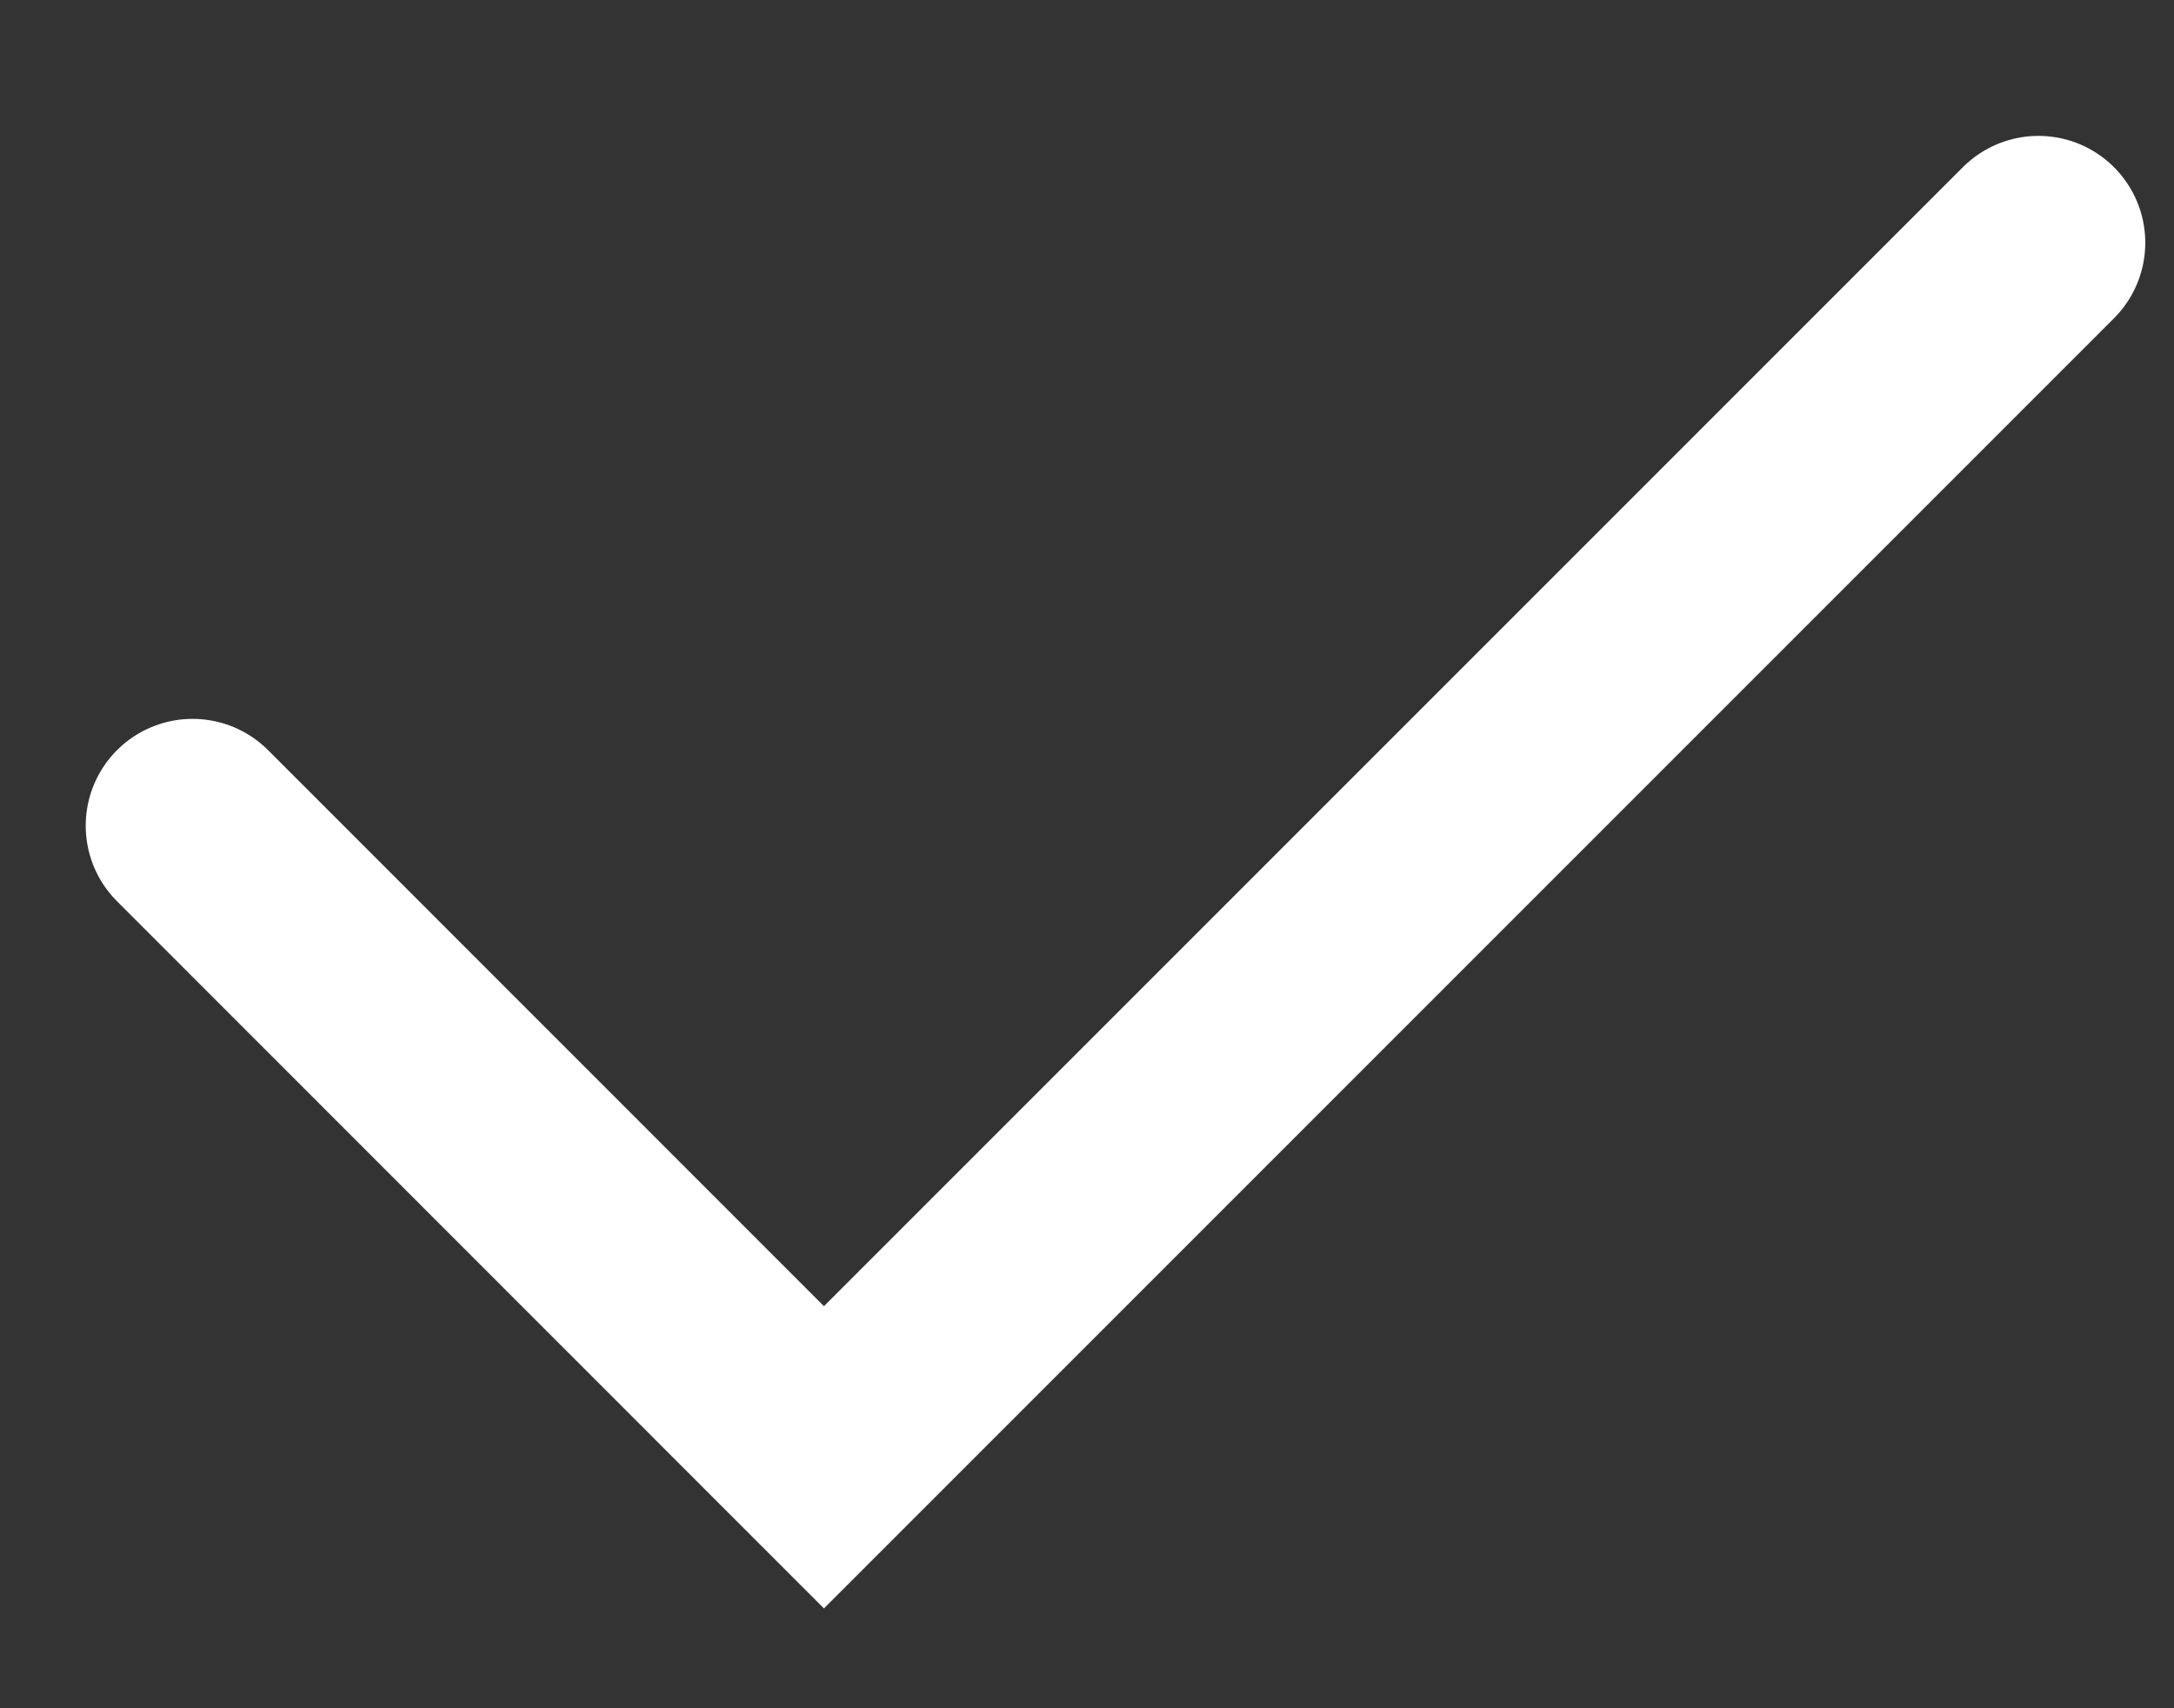
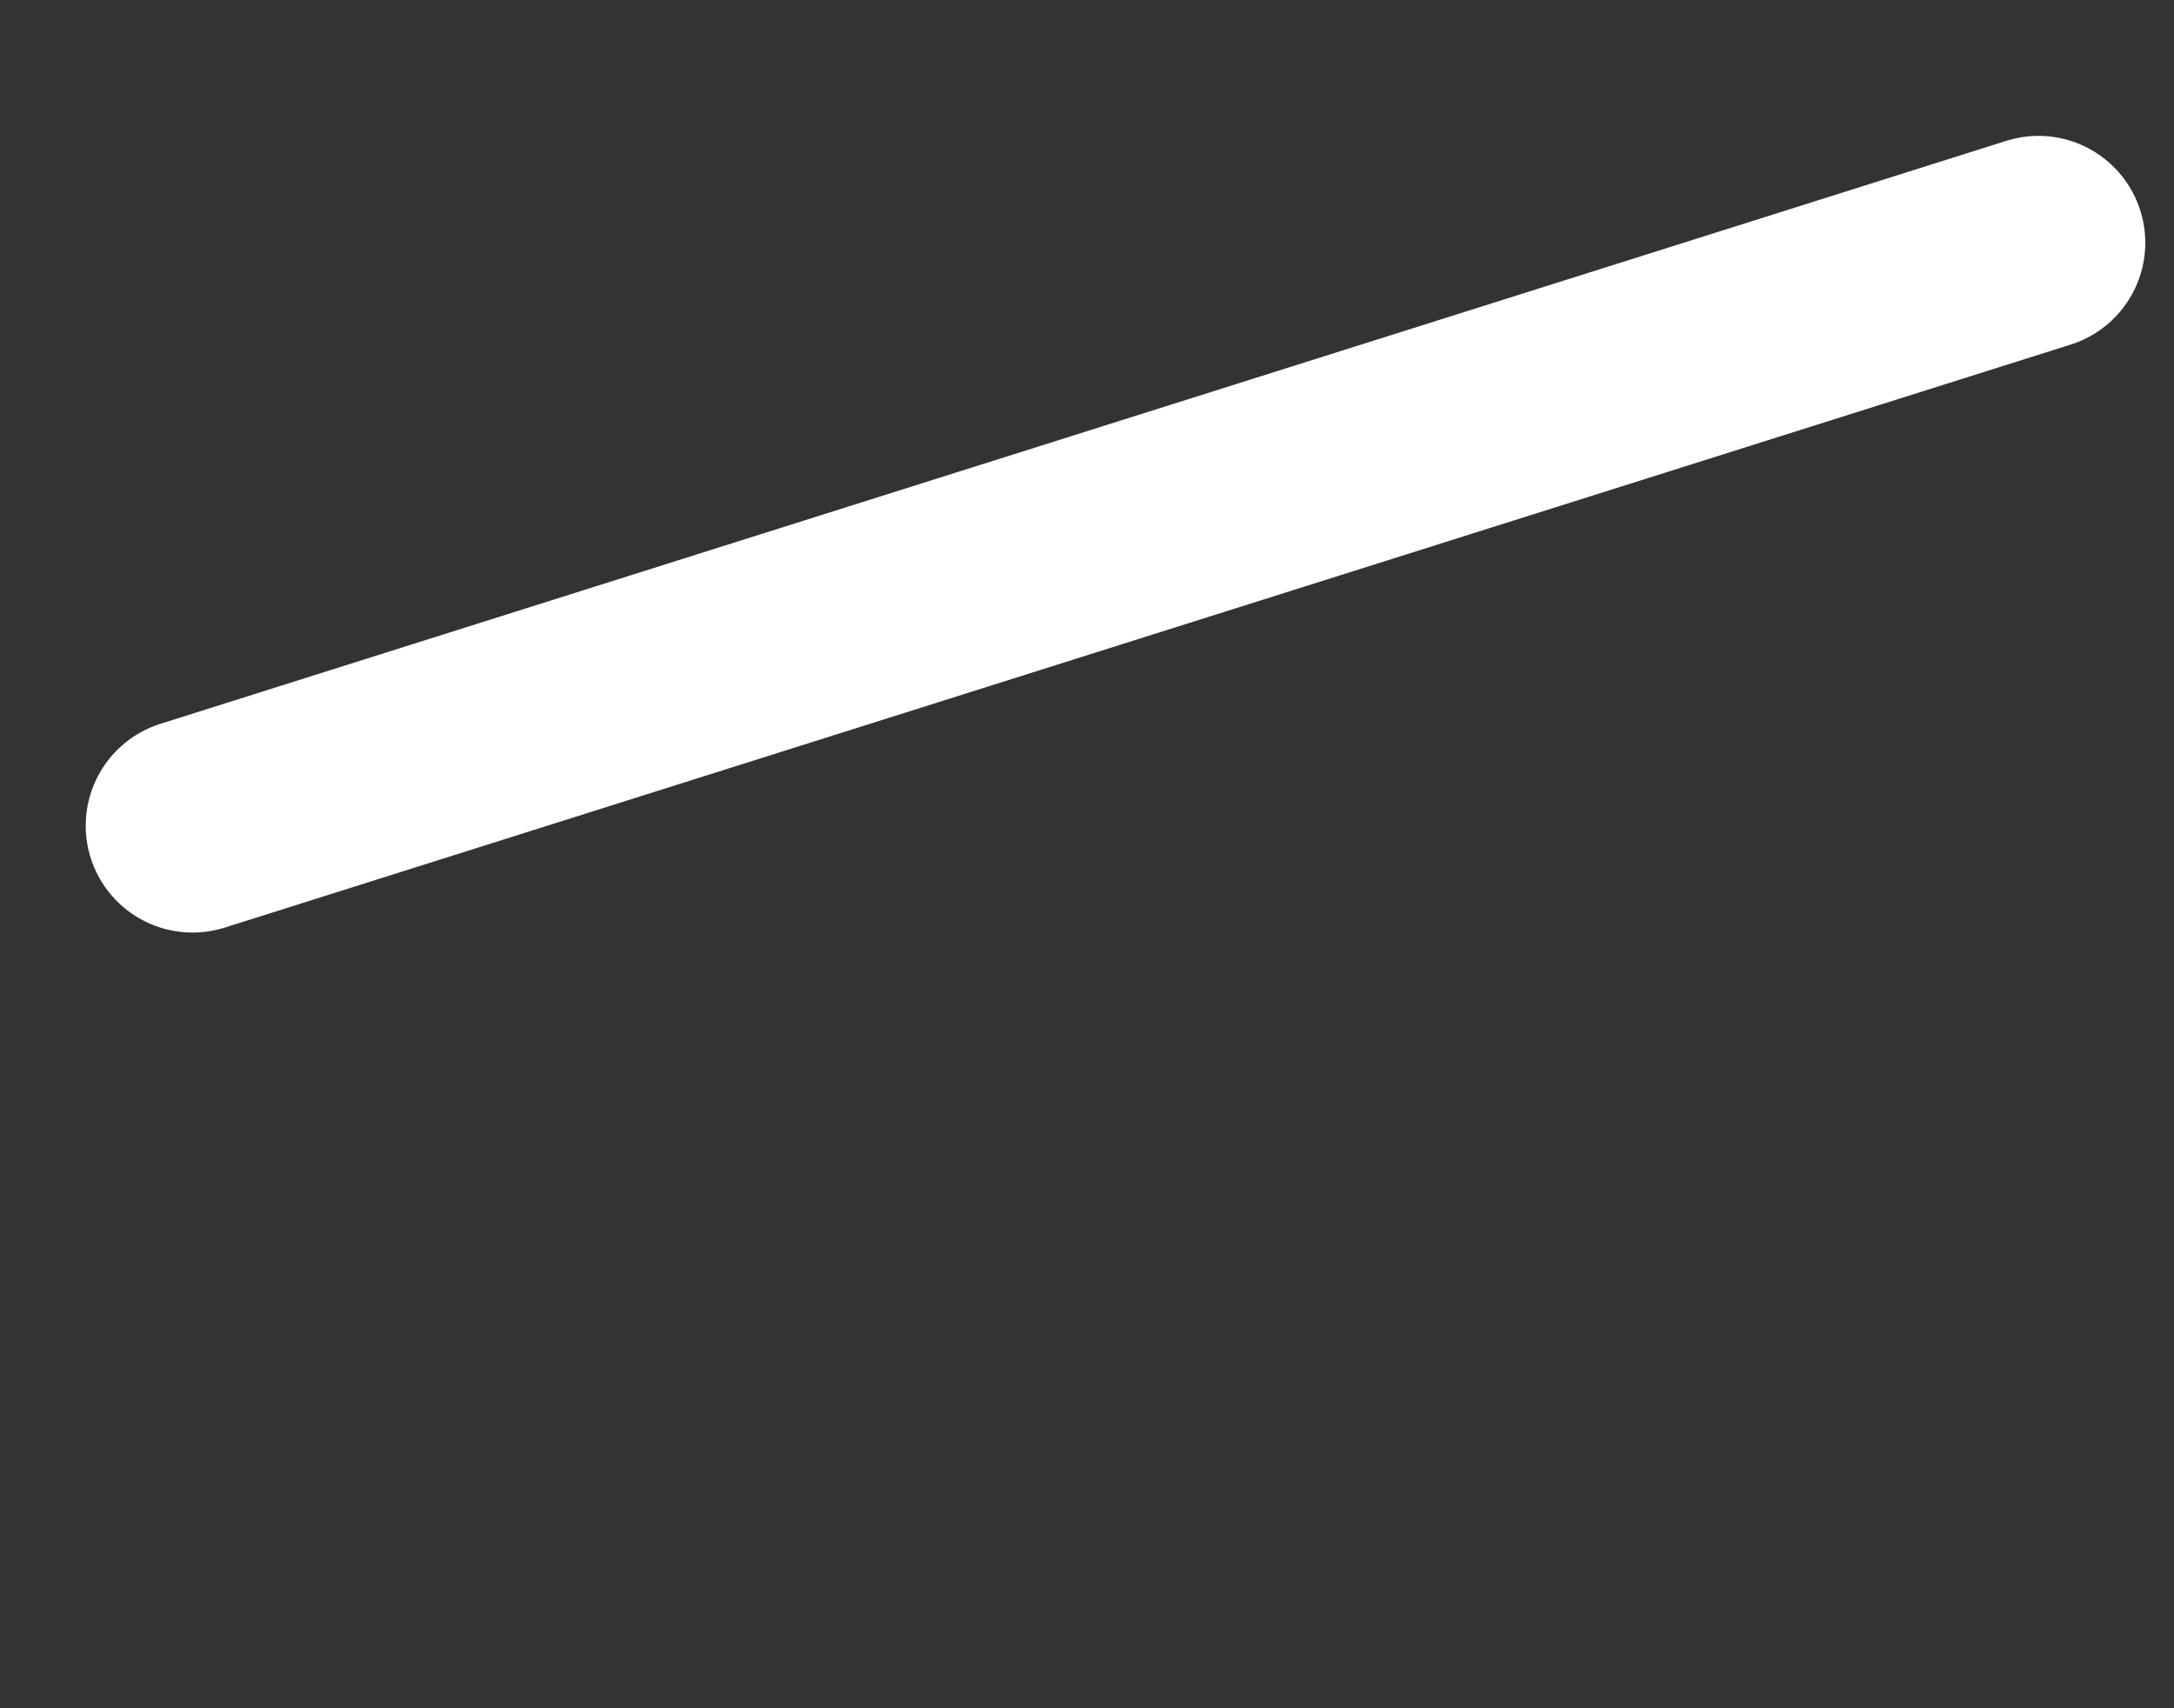
<svg xmlns="http://www.w3.org/2000/svg" width="14" height="11" viewBox="0 0 14 11" fill="none">
  <rect x="0" y="0" width="14" height="11" fill="#333333" stroke="none" />
-   <path d="M1.24 5.317L5.306 9.384L13.127 1.563" stroke="white" stroke-width="1.376" stroke-linecap="round" />
+   <path d="M1.24 5.317L13.127 1.563" stroke="white" stroke-width="1.376" stroke-linecap="round" />
</svg>